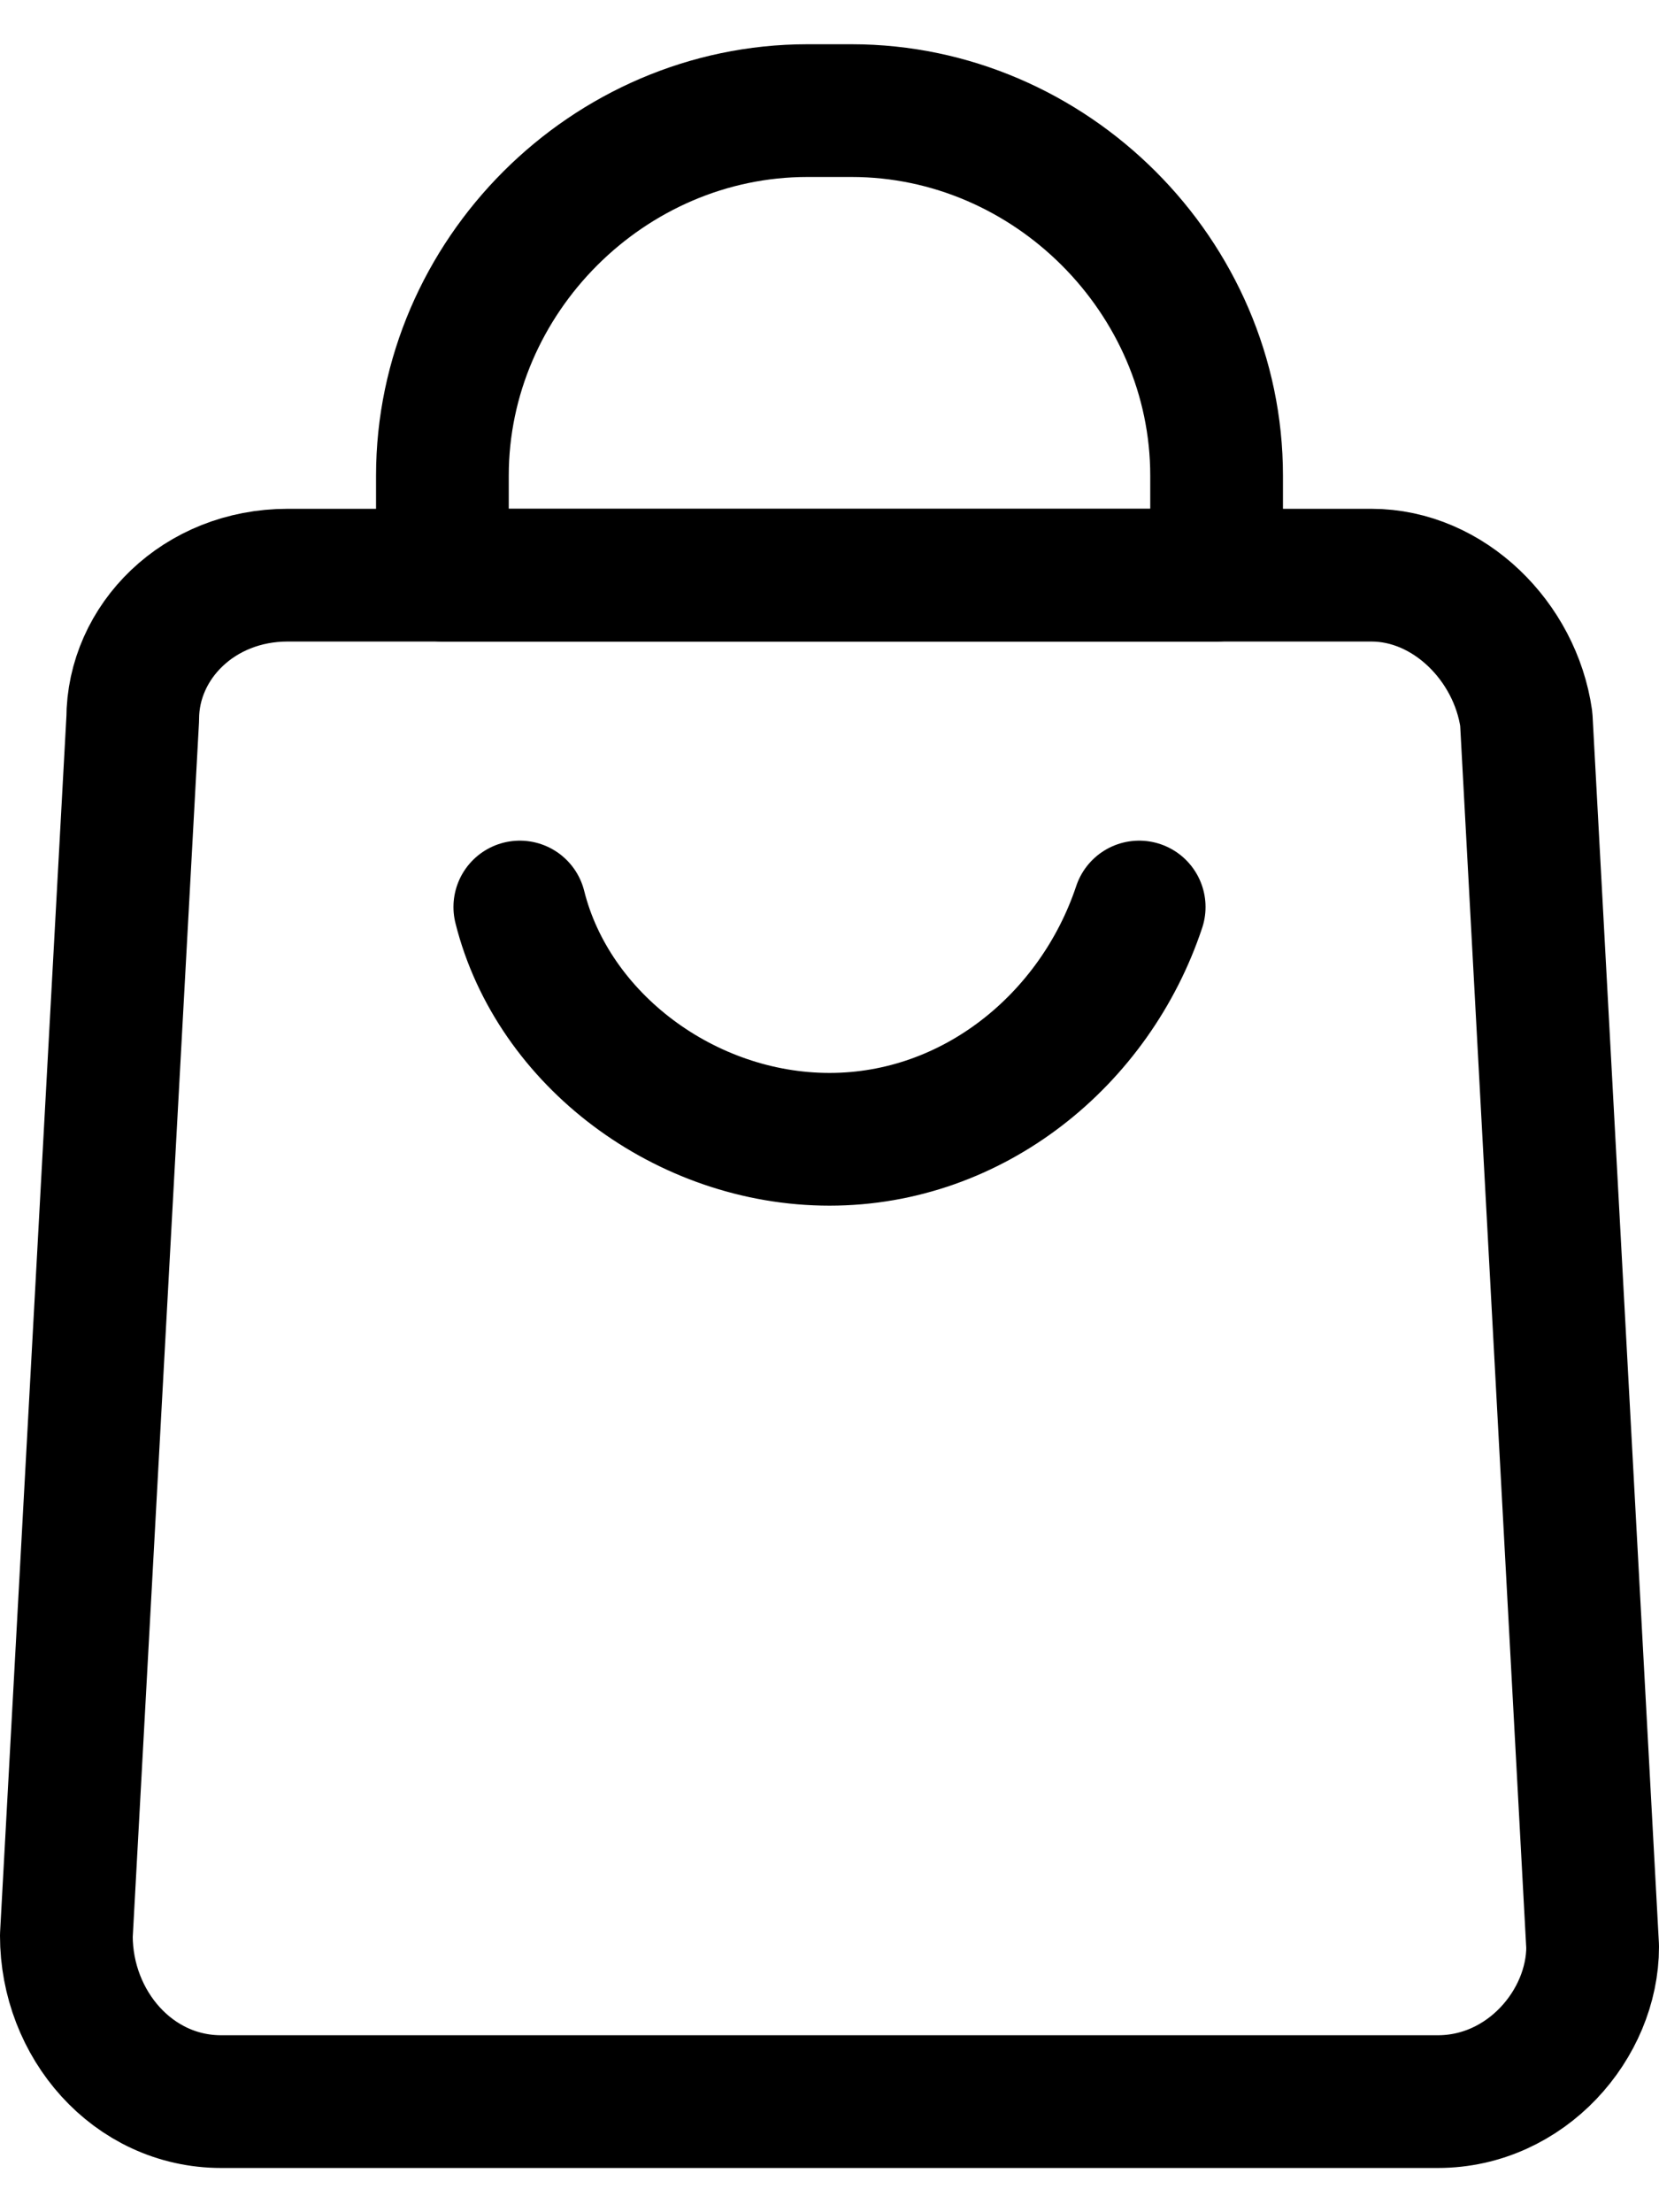
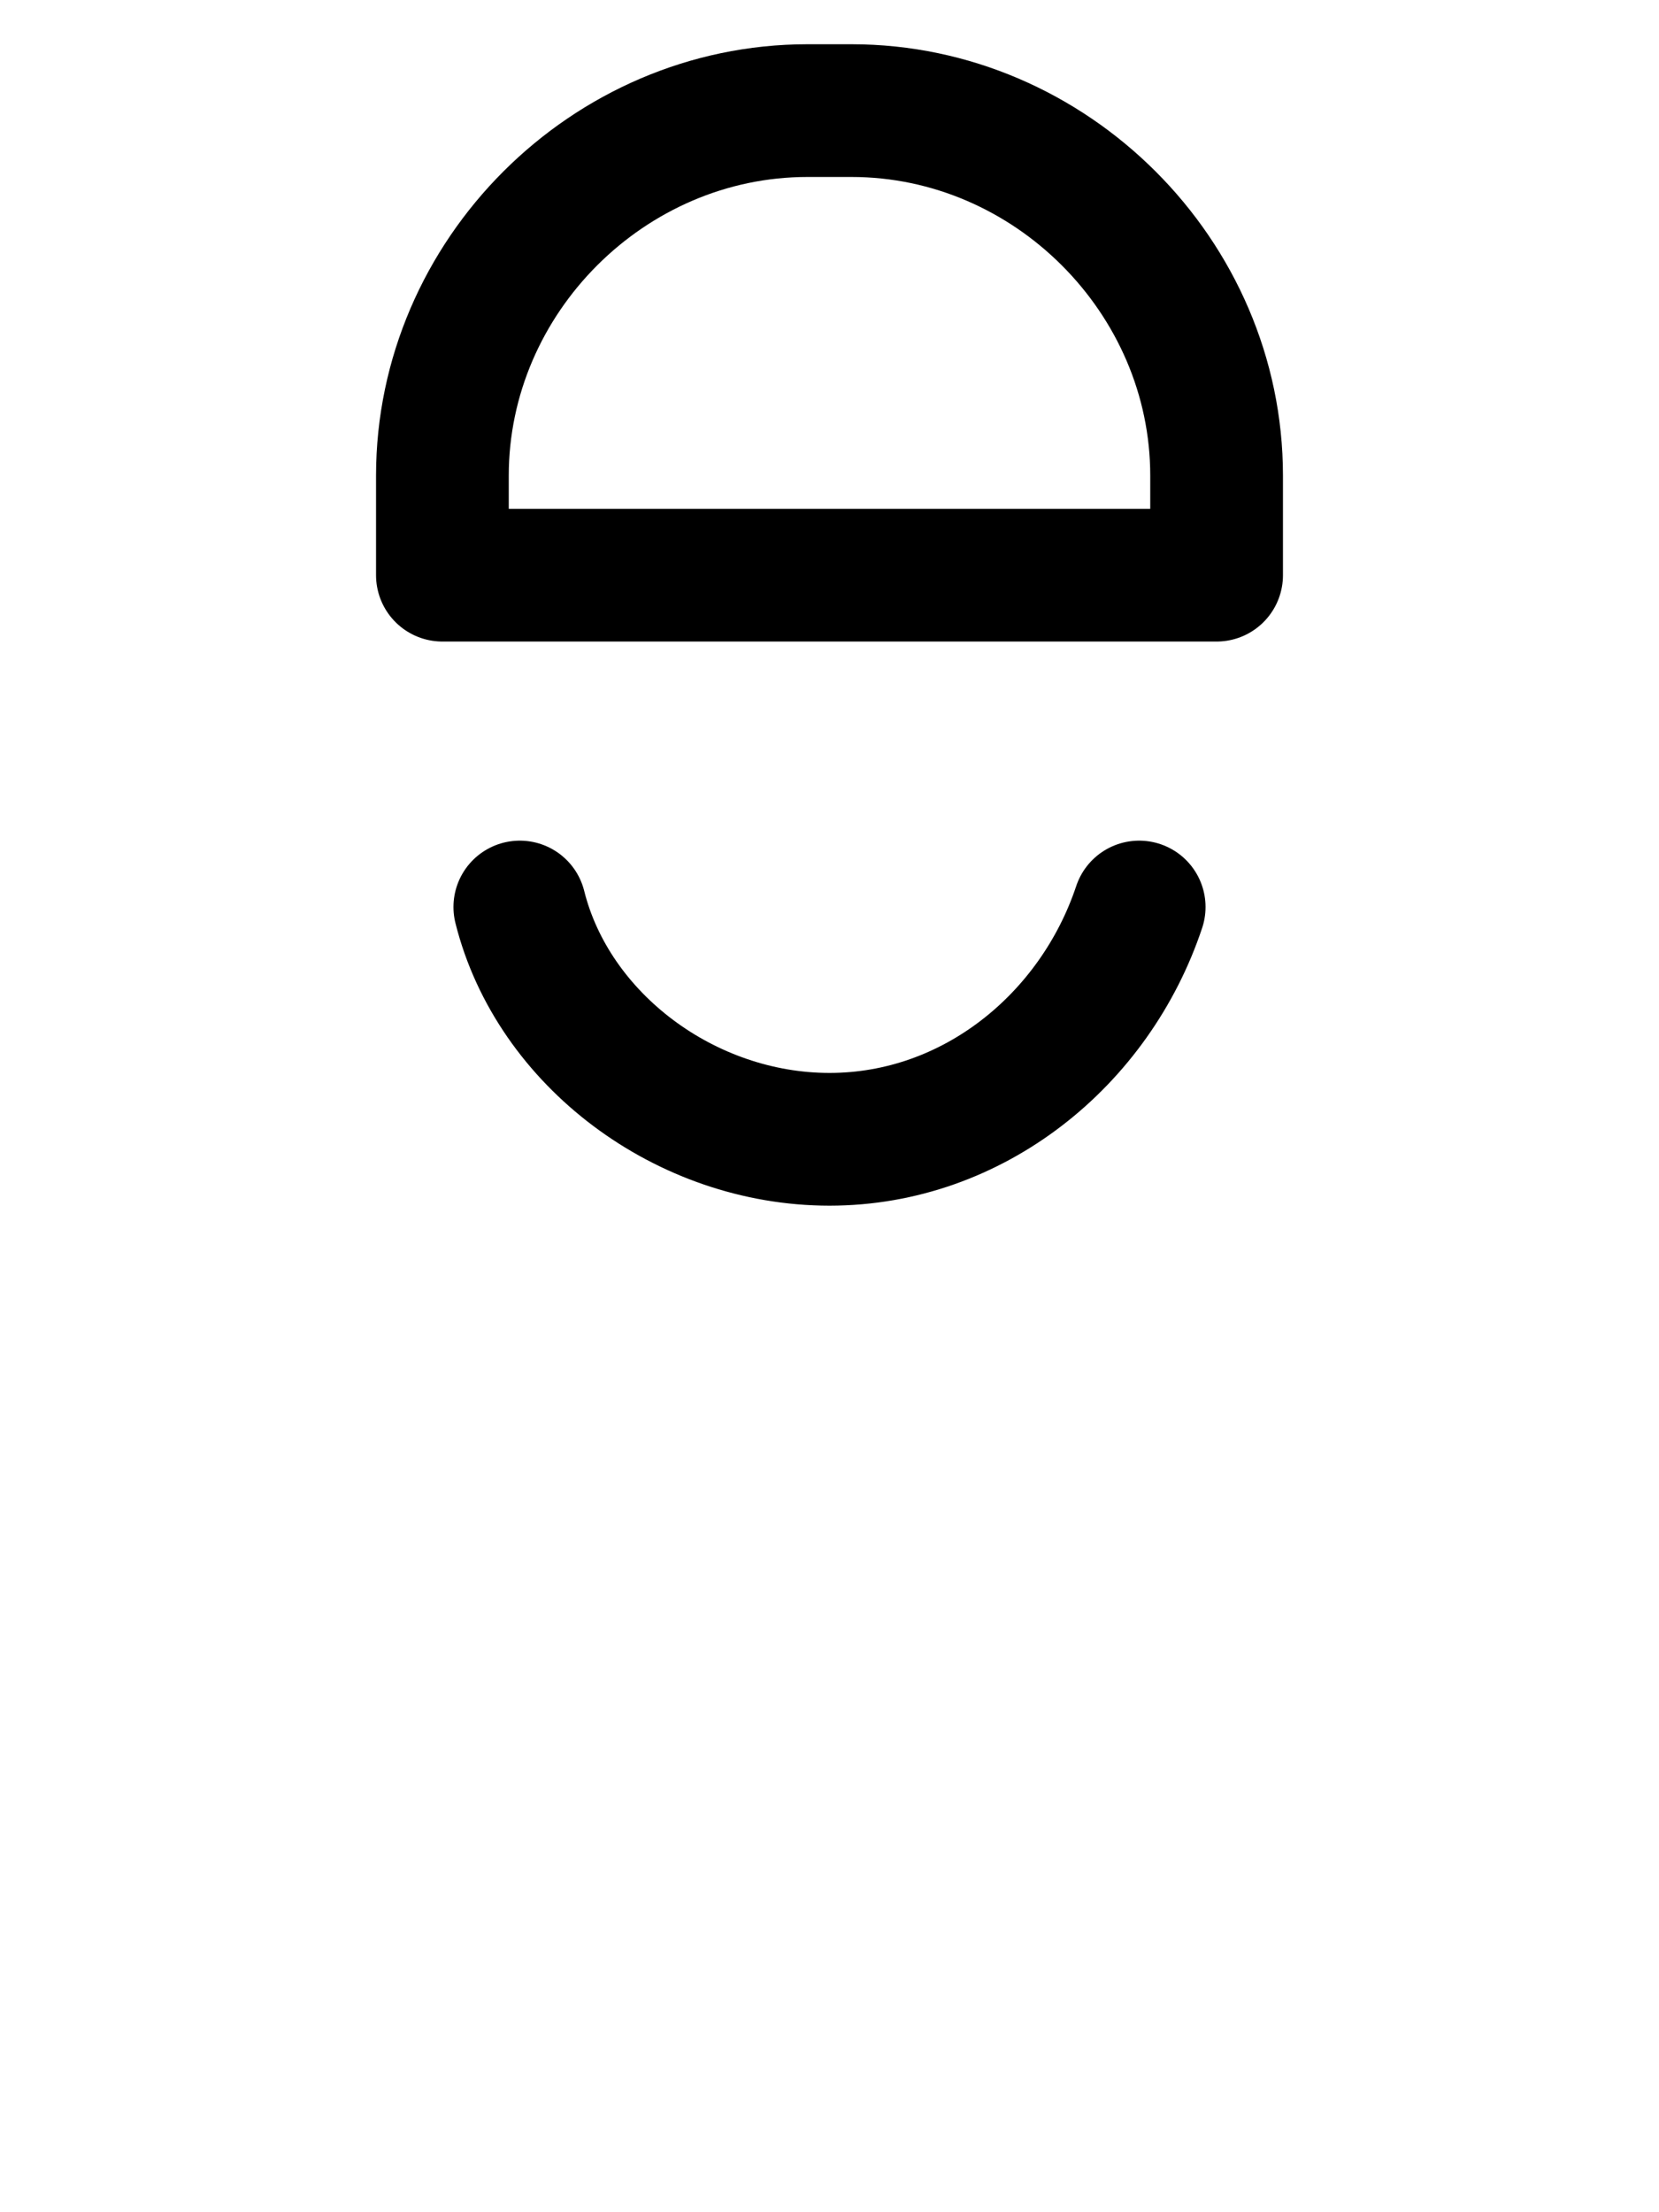
<svg xmlns="http://www.w3.org/2000/svg" version="1.1" id="Layer_1" x="0px" y="0px" viewBox="0 0 15 20" style="enable-background:new 0 0 15 20;" xml:space="preserve">
  <style type="text/css">
	.st0{fill:none;stroke:#000000;stroke-width:1.2;stroke-linecap:round;stroke-linejoin:round;stroke-miterlimit:10;}
</style>
  <g>
-     <path class="st0" d="M13,19H2c-0.8,0-1.4-0.7-1.4-1.5L1.2,6.5c0-0.7,0.6-1.3,1.4-1.3h9.8c0.7,0,1.3,0.6,1.4,1.3l0.6,11.1   C14.4,18.3,13.8,19,13,19z" />
    <path class="st0" d="M7.7,1H7.3C5.5,1,4,2.5,4,4.3v0.9H11V4.3C11,2.5,9.5,1,7.7,1z" />
    <path class="st0" d="M4.7,8.2c0.3,1.2,1.5,2.1,2.8,2.1 M7.5,10.3c1.3,0,2.4-0.9,2.8-2.1" />
  </g>
</svg>